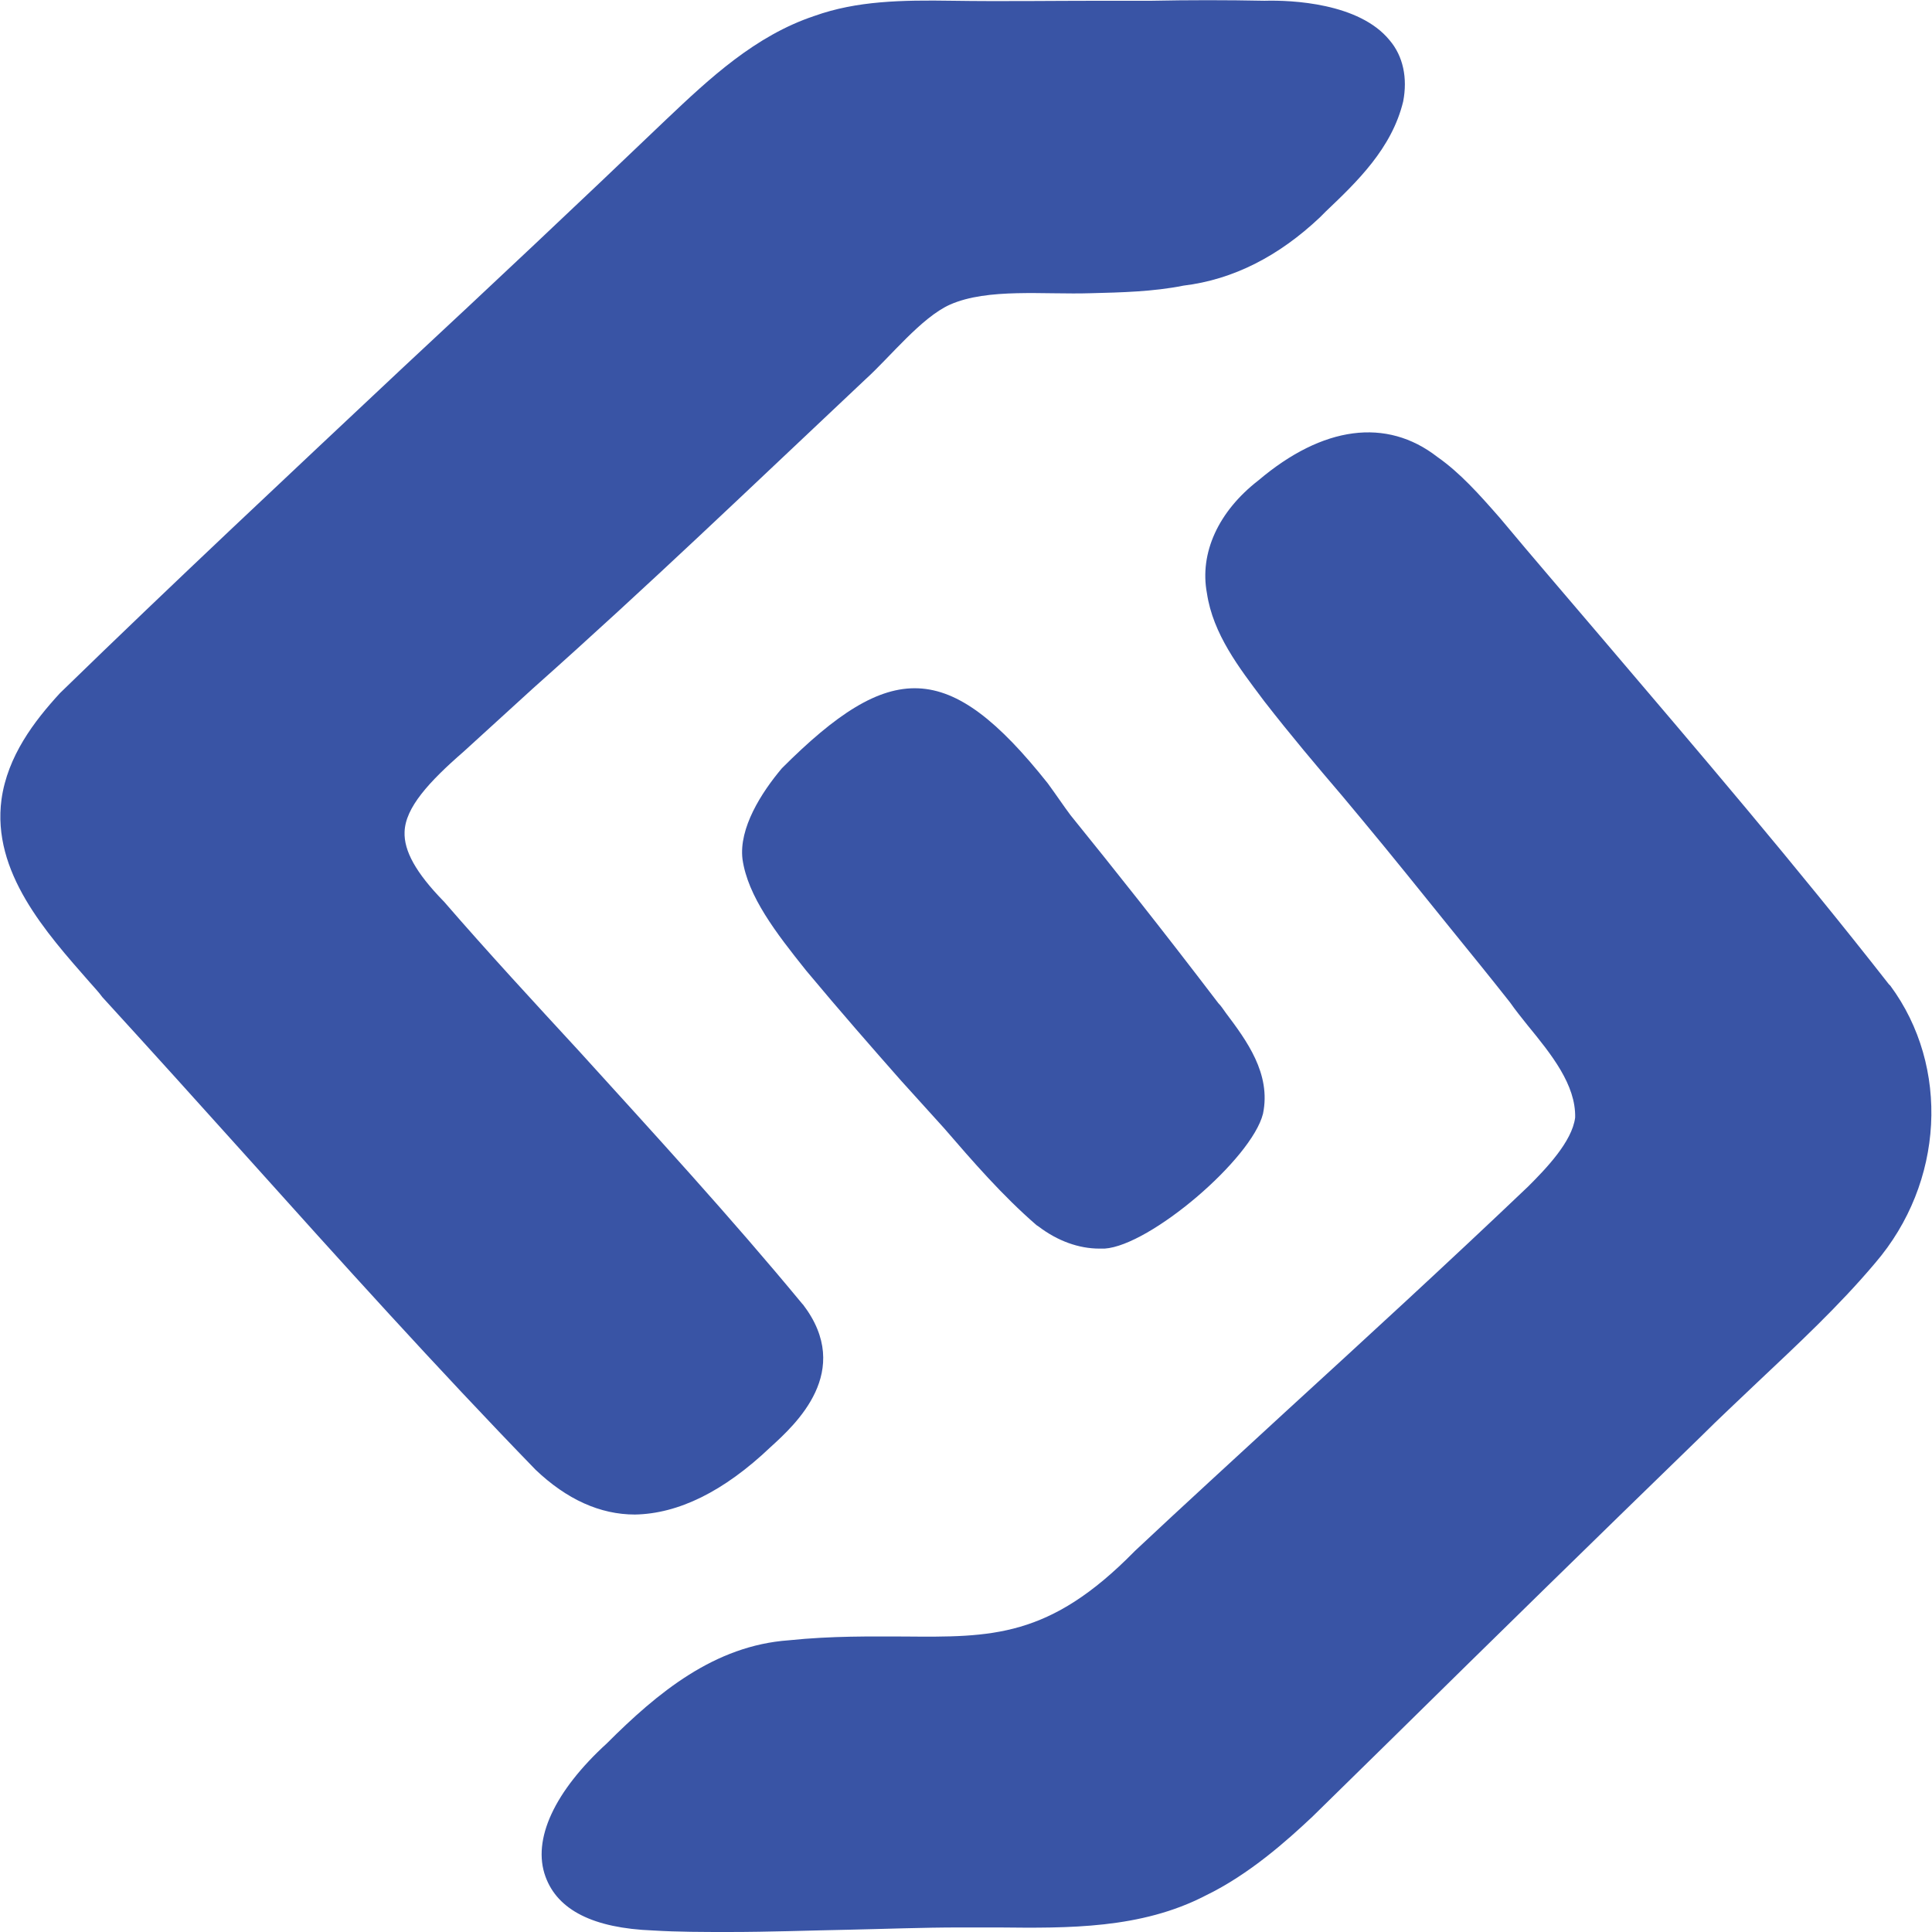
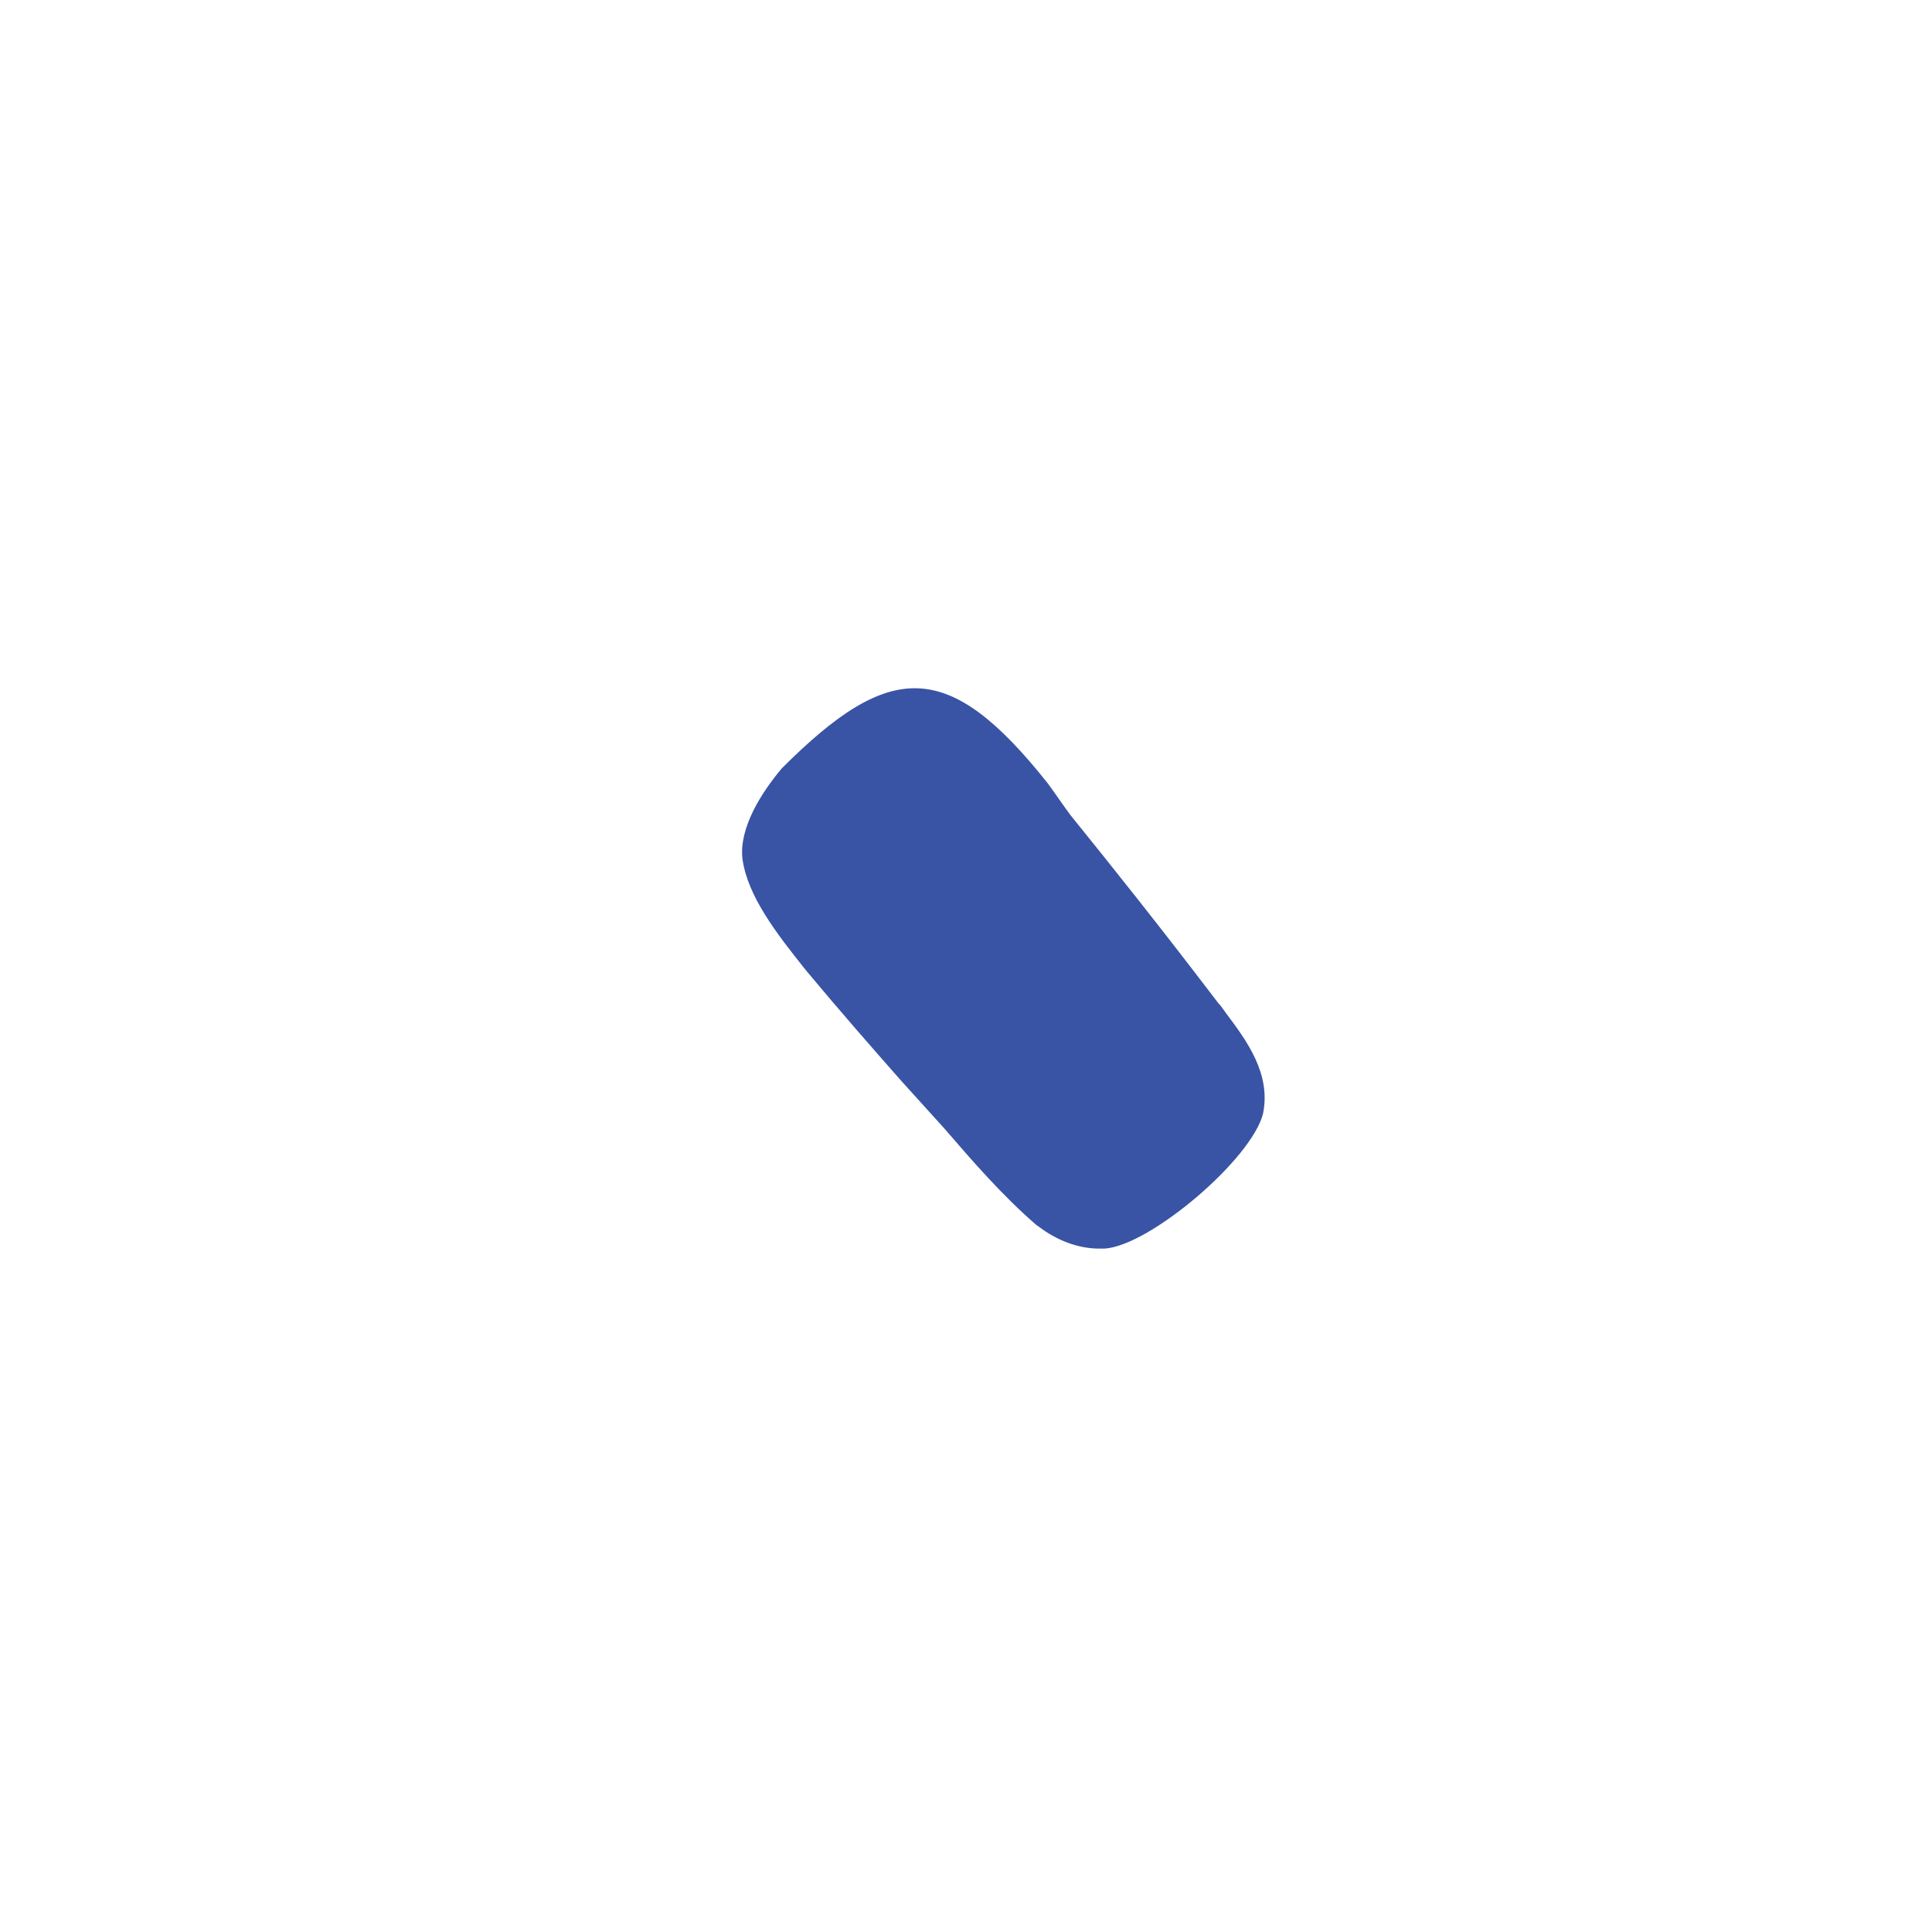
<svg xmlns="http://www.w3.org/2000/svg" version="1.1" id="Layer_1" x="0px" y="0px" viewBox="0 0 255 255" style="enable-background:new 0 0 255 255;" xml:space="preserve">
  <style type="text/css">
	.st0{fill:#3954A5;}
</style>
  <g>
-     <path class="st0" d="M101.7,191c3.3-3,11-10,4.3-18.8l-0.1-0.1c-9.5-11.5-19.7-22.6-29.5-33.4c-5.9-6.4-12-13-17.8-19.7l-0.1-0.1   c-3.6-3.7-5.2-6.6-5.1-9.1c0.1-3.2,3.2-6.6,7.8-10.6l9.1-8.3C85.7,77.2,99.1,64.3,114.3,50c3.2-2.9,7.3-8.1,11.1-9.8   c5-2.2,12.4-1.3,18.6-1.5c4-0.1,8.2-0.2,12.2-1c6.6-0.8,12.6-3.9,18-9l0.8-0.8c4.1-3.9,8.7-8.3,10.2-14.5c0.6-3.1,0-6-1.8-8.1   c-4-4.9-12.9-5.3-16.5-5.2c-5-0.1-10-0.1-14.9,0c-2.2,0-4.3,0-6.4,0l-0.4,0c-6.1,0-13,0.1-19.5,0c-6.7-0.1-12.6,0-18.2,2   c-7.8,2.6-13.8,8.2-19.6,13.7c-11.5,11-23.3,22.1-34.7,32.7C38.3,62.5,22.9,76.9,8,91.4l-0.1,0.1c-3.4,3.7-6.9,8.3-7.7,14   c-1.3,9.6,5.9,17.6,11.6,24.1c0.6,0.7,1.2,1.3,1.7,2c6.4,7,12.9,14.2,19.1,21.1c12.3,13.7,25,27.8,38.1,41.3   c4.1,3.9,8.5,5.9,13.1,5.9C89.5,199.8,95.5,196.9,101.7,191z" />
    <path class="st0" d="M138.3,103.4c-13.1-16.5-20.8-16.3-35.1-2c-2.7,3.2-5.7,7.9-5.2,12c0.7,4.9,4.4,9.7,8.4,14.7   c4.5,5.4,8.8,10.3,12.5,14.5c1.9,2.1,3.8,4.2,5.7,6.3c3.8,4.4,7.7,8.9,12.2,12.8l0.3,0.2c2.5,1.9,5.3,2.9,8,2.9c0.2,0,0.5,0,0.7,0   c6-0.4,19.4-11.8,20.9-17.8c1.1-5.3-2.2-9.7-4.9-13.3c-0.3-0.4-0.6-0.9-1-1.3c-7.7-10.1-13.6-17.5-19.5-24.8   C140.4,106.4,139.4,104.9,138.3,103.4z" />
-     <path class="st0" d="M249.5,130.1l-0.2-0.2c-12.2-15.6-25.2-30.8-37.8-45.6c-4.5-5.3-9-10.5-13.5-15.9c-2.8-3.2-5.3-6-8.3-8.1   c-6.7-5.2-15.1-4.1-23.6,3.1c-5.3,4.1-7.8,9.6-6.8,14.9c0.8,5.4,4.3,9.9,7.3,13.9l0.3,0.4c3.5,4.5,6.8,8.4,10.3,12.5l2.5,3   c4,4.8,8,9.8,11.8,14.5c2.6,3.2,5.2,6.4,7.8,9.7c0.7,1,1.5,2,2.3,3c3.2,3.9,6.4,7.9,6.3,12.2c-0.4,3.2-3.9,6.8-6.2,9.1   c-10.6,10.1-21.5,20.1-32.1,29.8c-6.5,6-13.2,12.1-19.8,18.3l-0.1,0.1c-11.2,11.4-18.8,11.3-30.4,11.2c-4.4,0-9.4-0.1-15.2,0.5   c-9.8,0.7-17.3,6.9-24,13.6c-6.9,6.3-9.9,12.7-8.1,17.6c1.6,4.4,6.3,6.8,14.2,7.1c3.3,0.2,6.6,0.2,10,0.2c5.3,0,10.6-0.2,15.8-0.3   c4.8-0.1,9.8-0.3,14.7-0.3c1.7,0,3.4,0,5.1,0c9.2,0.1,18.8,0.2,27.3-4.2c5.8-2.8,10.8-7.3,14.1-10.4l10.5-10.3   c13.3-13.1,27.2-26.7,40.8-39.9c2.4-2.4,5-4.8,7.4-7.1c5.3-5,10.8-10.1,15.6-15.8C256.6,156.1,257.4,140.8,249.5,130.1z" />
  </g>
</svg>